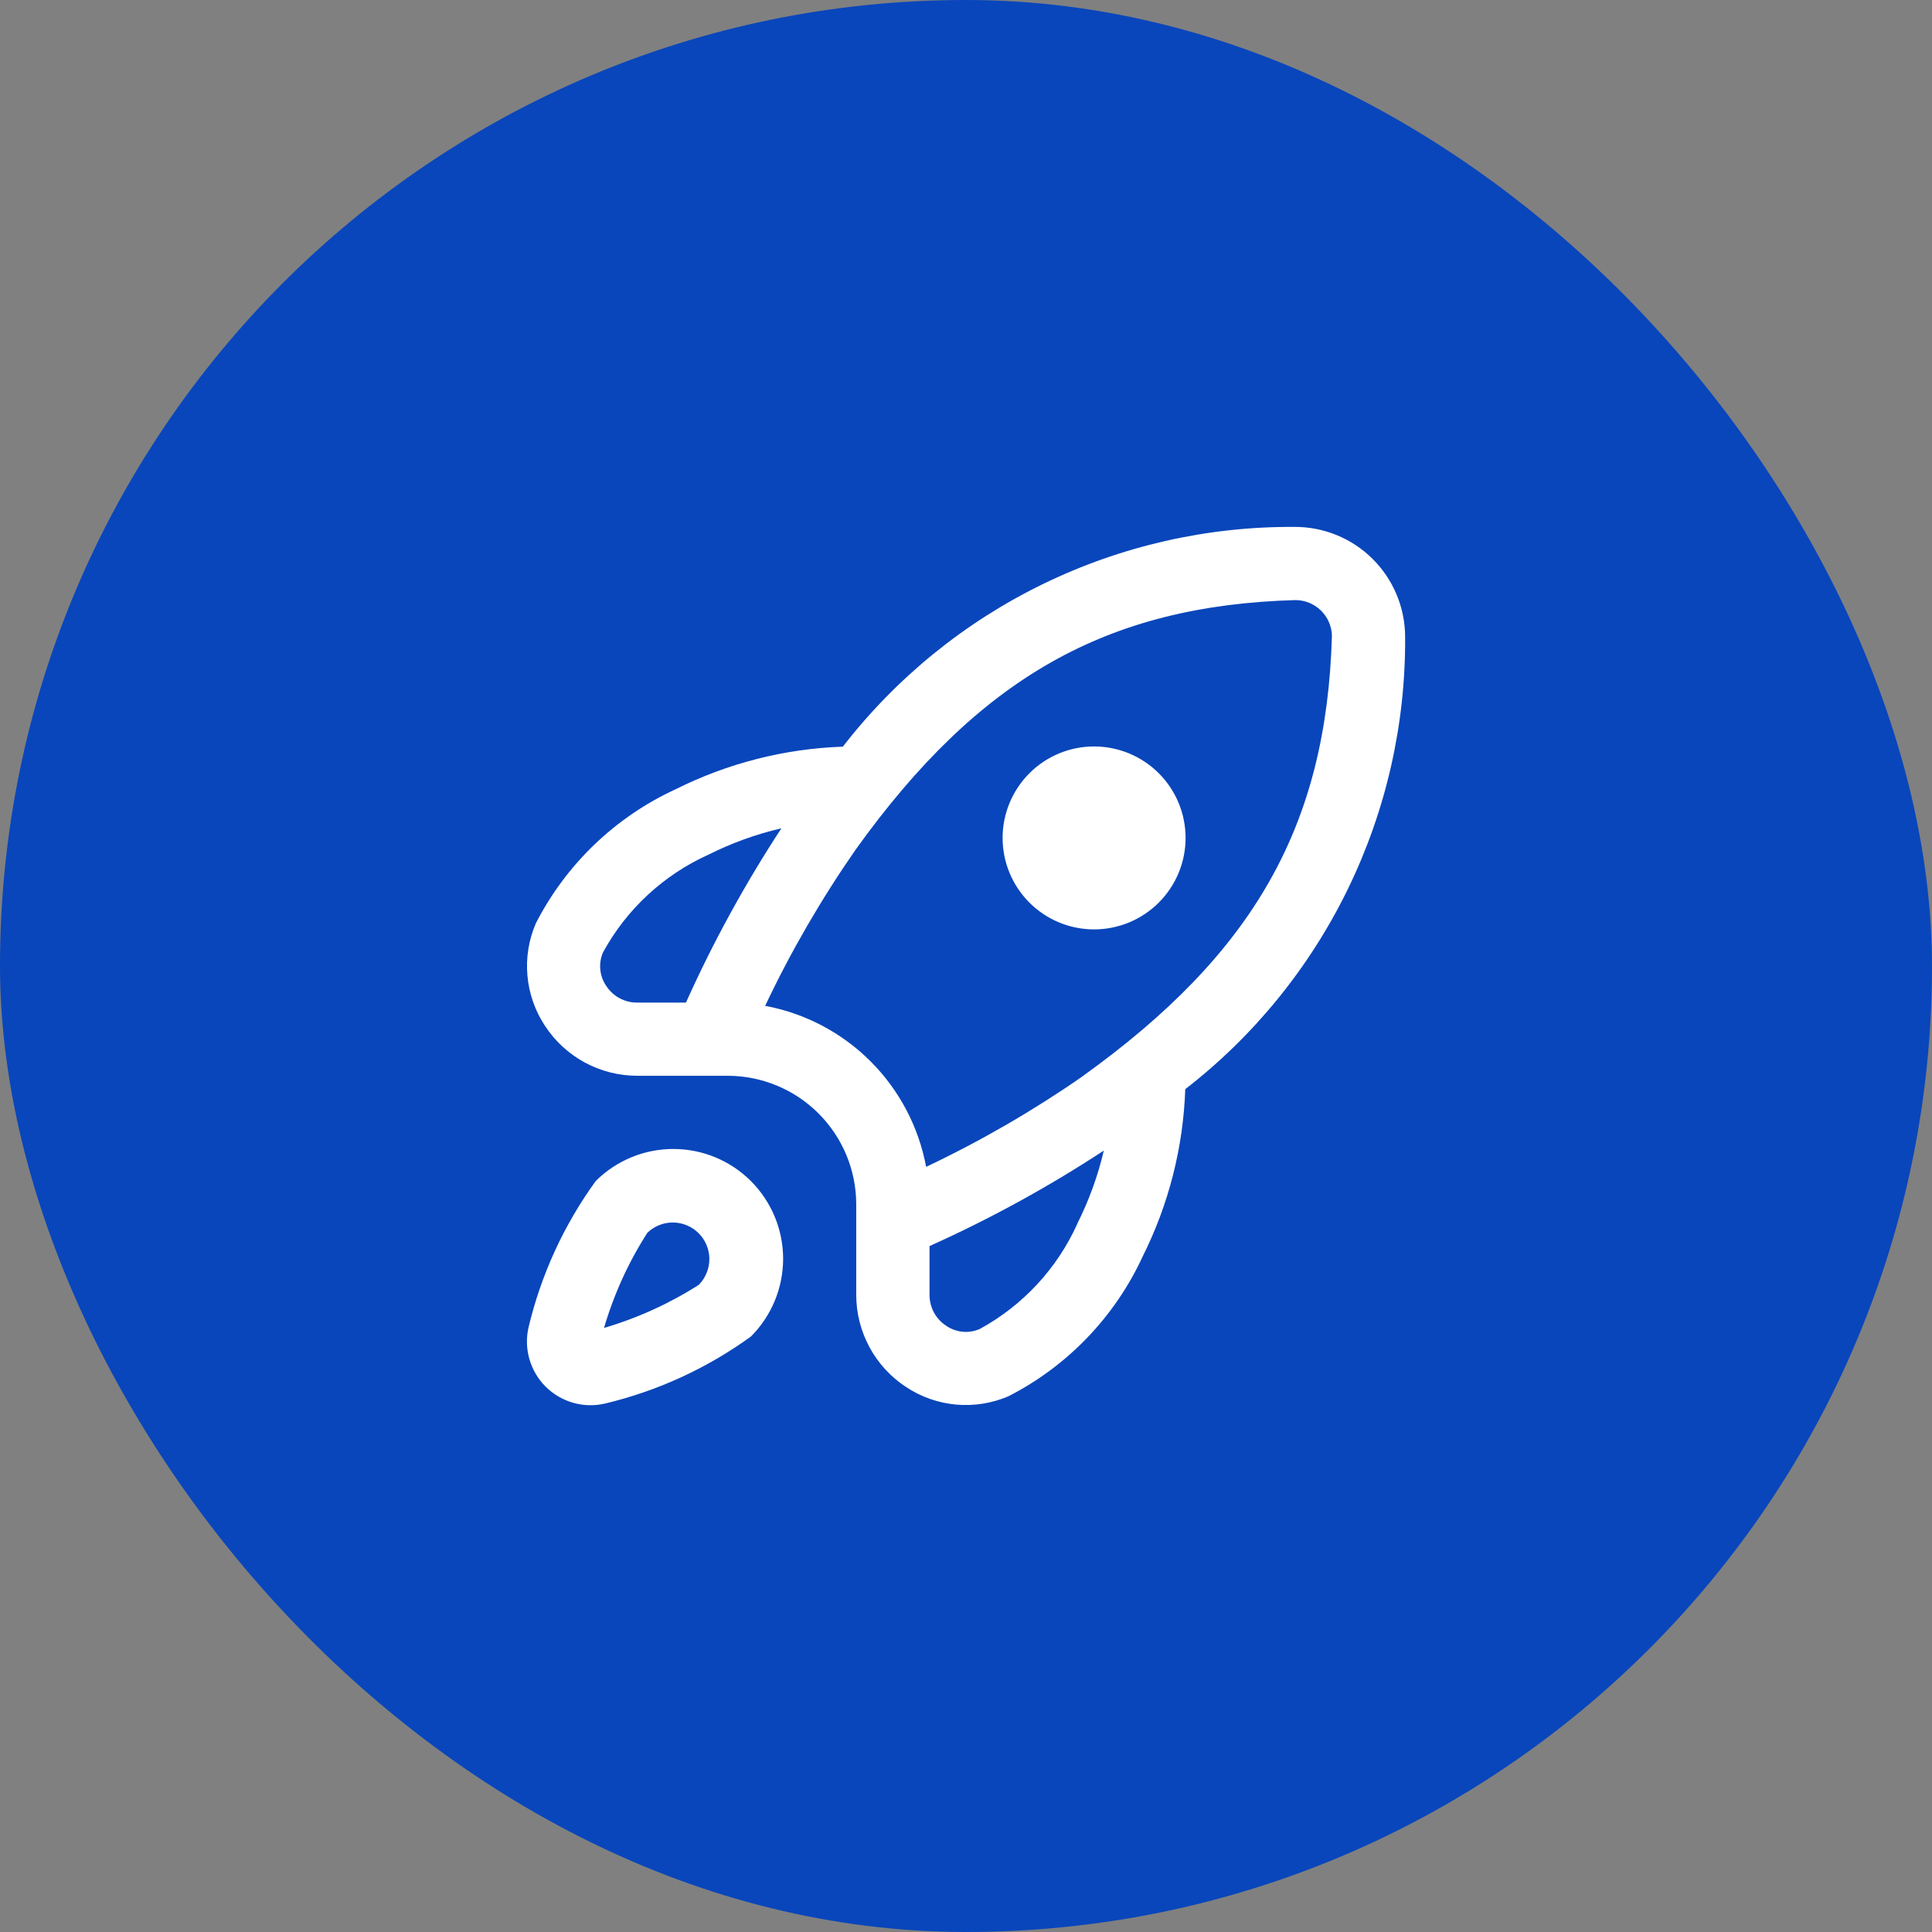
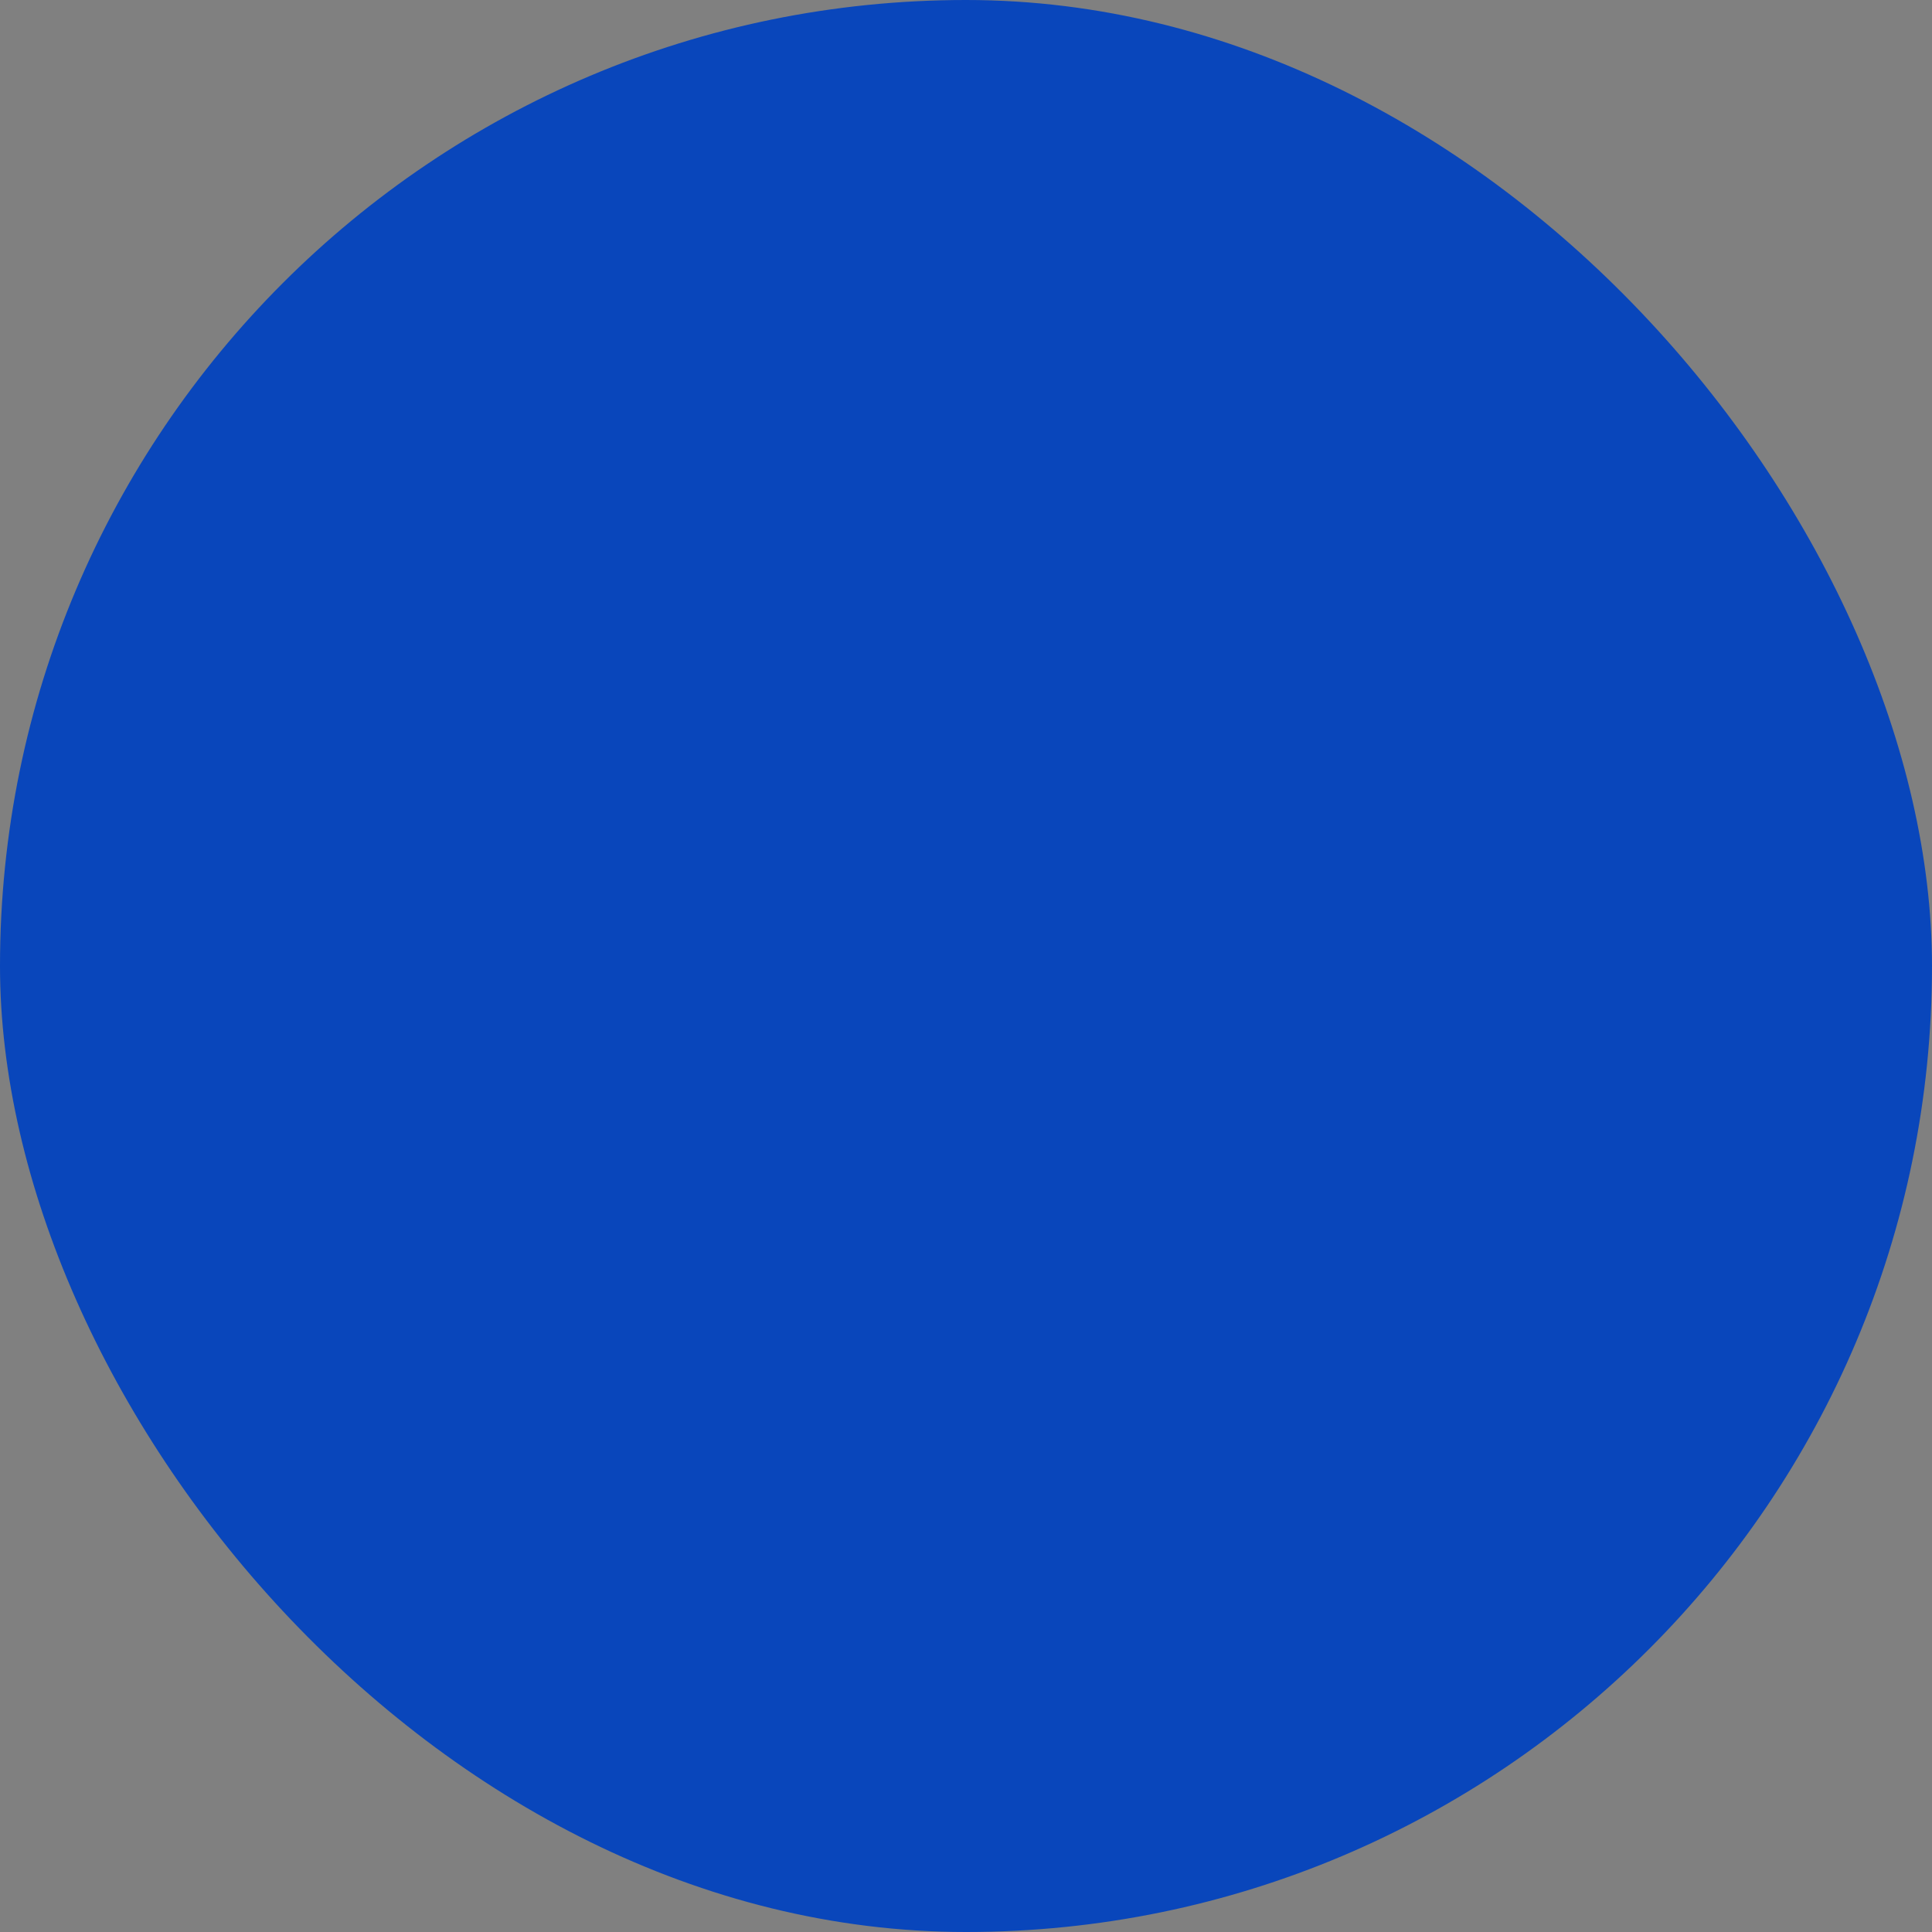
<svg xmlns="http://www.w3.org/2000/svg" width="55" height="55" viewBox="0 0 55 55" fill="none">
  <rect x="0" y="0" width="55" height="55" fill="#808080" stroke="none" />
  <rect width="55" height="55" rx="27.5" fill="#0946BB" />
  <g clip-path="url(#clip0_296_700)">
    <path d="M16.958 33.623C16.053 34.872 15.403 36.288 15.046 37.789C14.978 38.088 14.987 38.4 15.072 38.694C15.157 38.989 15.315 39.257 15.532 39.474C15.749 39.69 16.017 39.848 16.311 39.933C16.606 40.018 16.917 40.026 17.216 39.958C18.715 39.601 20.129 38.952 21.377 38.048C21.963 37.462 22.293 36.667 22.294 35.837C22.294 35.008 21.966 34.213 21.38 33.626C20.794 33.039 19.999 32.709 19.169 32.709C18.34 32.708 17.545 33.037 16.958 33.623ZM19.904 36.57C19.064 37.107 18.152 37.523 17.195 37.803C17.476 36.846 17.891 35.934 18.429 35.095C18.625 34.905 18.888 34.8 19.161 34.802C19.434 34.805 19.696 34.914 19.889 35.107C20.082 35.3 20.192 35.562 20.194 35.835C20.196 36.108 20.091 36.371 19.901 36.568L19.904 36.57ZM33.751 23.854C33.751 24.545 33.476 25.207 32.988 25.695C32.499 26.184 31.837 26.458 31.146 26.458C30.456 26.458 29.793 26.184 29.305 25.695C28.817 25.207 28.542 24.545 28.542 23.854C28.542 23.163 28.817 22.501 29.305 22.013C29.793 21.524 30.456 21.25 31.146 21.25C31.837 21.25 32.499 21.524 32.988 22.013C33.476 22.501 33.751 23.163 33.751 23.854ZM36.846 15C34.367 14.985 31.919 15.542 29.69 16.627C27.461 17.712 25.512 19.296 23.994 21.256C22.339 21.313 20.716 21.727 19.235 22.468C17.517 23.258 16.115 24.603 15.254 26.286C15.051 26.756 14.969 27.268 15.015 27.778C15.06 28.287 15.232 28.777 15.514 29.203C15.799 29.64 16.188 29.998 16.647 30.247C17.105 30.495 17.619 30.625 18.14 30.625H20.73C21.695 30.63 22.62 31.015 23.302 31.698C23.985 32.381 24.371 33.305 24.375 34.271V36.86C24.375 37.382 24.505 37.895 24.753 38.353C25.001 38.812 25.359 39.201 25.795 39.486C26.222 39.769 26.712 39.94 27.221 39.986C27.73 40.031 28.242 39.949 28.712 39.747C30.395 38.885 31.74 37.483 32.531 35.766C33.272 34.285 33.685 32.661 33.742 31.006C35.706 29.485 37.291 27.531 38.377 25.297C39.462 23.063 40.018 20.609 40.001 18.125C39.999 17.712 39.917 17.304 39.757 16.924C39.598 16.543 39.365 16.198 39.072 15.908C38.779 15.617 38.432 15.388 38.05 15.232C37.668 15.076 37.259 14.997 36.846 15ZM19.528 28.541H18.14C17.964 28.543 17.79 28.5 17.636 28.416C17.481 28.332 17.35 28.21 17.255 28.061C17.161 27.924 17.104 27.764 17.089 27.599C17.073 27.433 17.1 27.266 17.166 27.113C17.837 25.883 18.892 24.906 20.169 24.33C20.829 23.999 21.526 23.747 22.245 23.58C21.21 25.16 20.301 26.819 19.528 28.541ZM30.673 34.831C30.098 36.108 29.121 37.163 27.891 37.834C27.738 37.901 27.571 37.927 27.405 37.912C27.239 37.896 27.08 37.839 26.942 37.746C26.794 37.651 26.672 37.52 26.588 37.365C26.504 37.21 26.461 37.036 26.462 36.86V35.473C28.185 34.699 29.844 33.79 31.423 32.755C31.255 33.474 31.002 34.171 30.67 34.831H30.673ZM30.814 30.644C29.404 31.623 27.916 32.483 26.365 33.218C26.153 32.08 25.602 31.034 24.784 30.215C23.966 29.397 22.919 28.846 21.782 28.634C22.516 27.084 23.378 25.598 24.357 24.189C27.865 19.296 31.5 17.236 36.876 17.083C37.147 17.083 37.407 17.189 37.602 17.378C37.797 17.567 37.91 17.825 37.917 18.096C37.764 23.5 35.705 27.135 30.811 30.644H30.814Z" fill="white" />
  </g>
  <defs>
    <clipPath id="clip0_296_700">
-       <rect width="25" height="25" fill="white" transform="translate(15 15)" />
-     </clipPath>
+       </clipPath>
  </defs>
</svg>